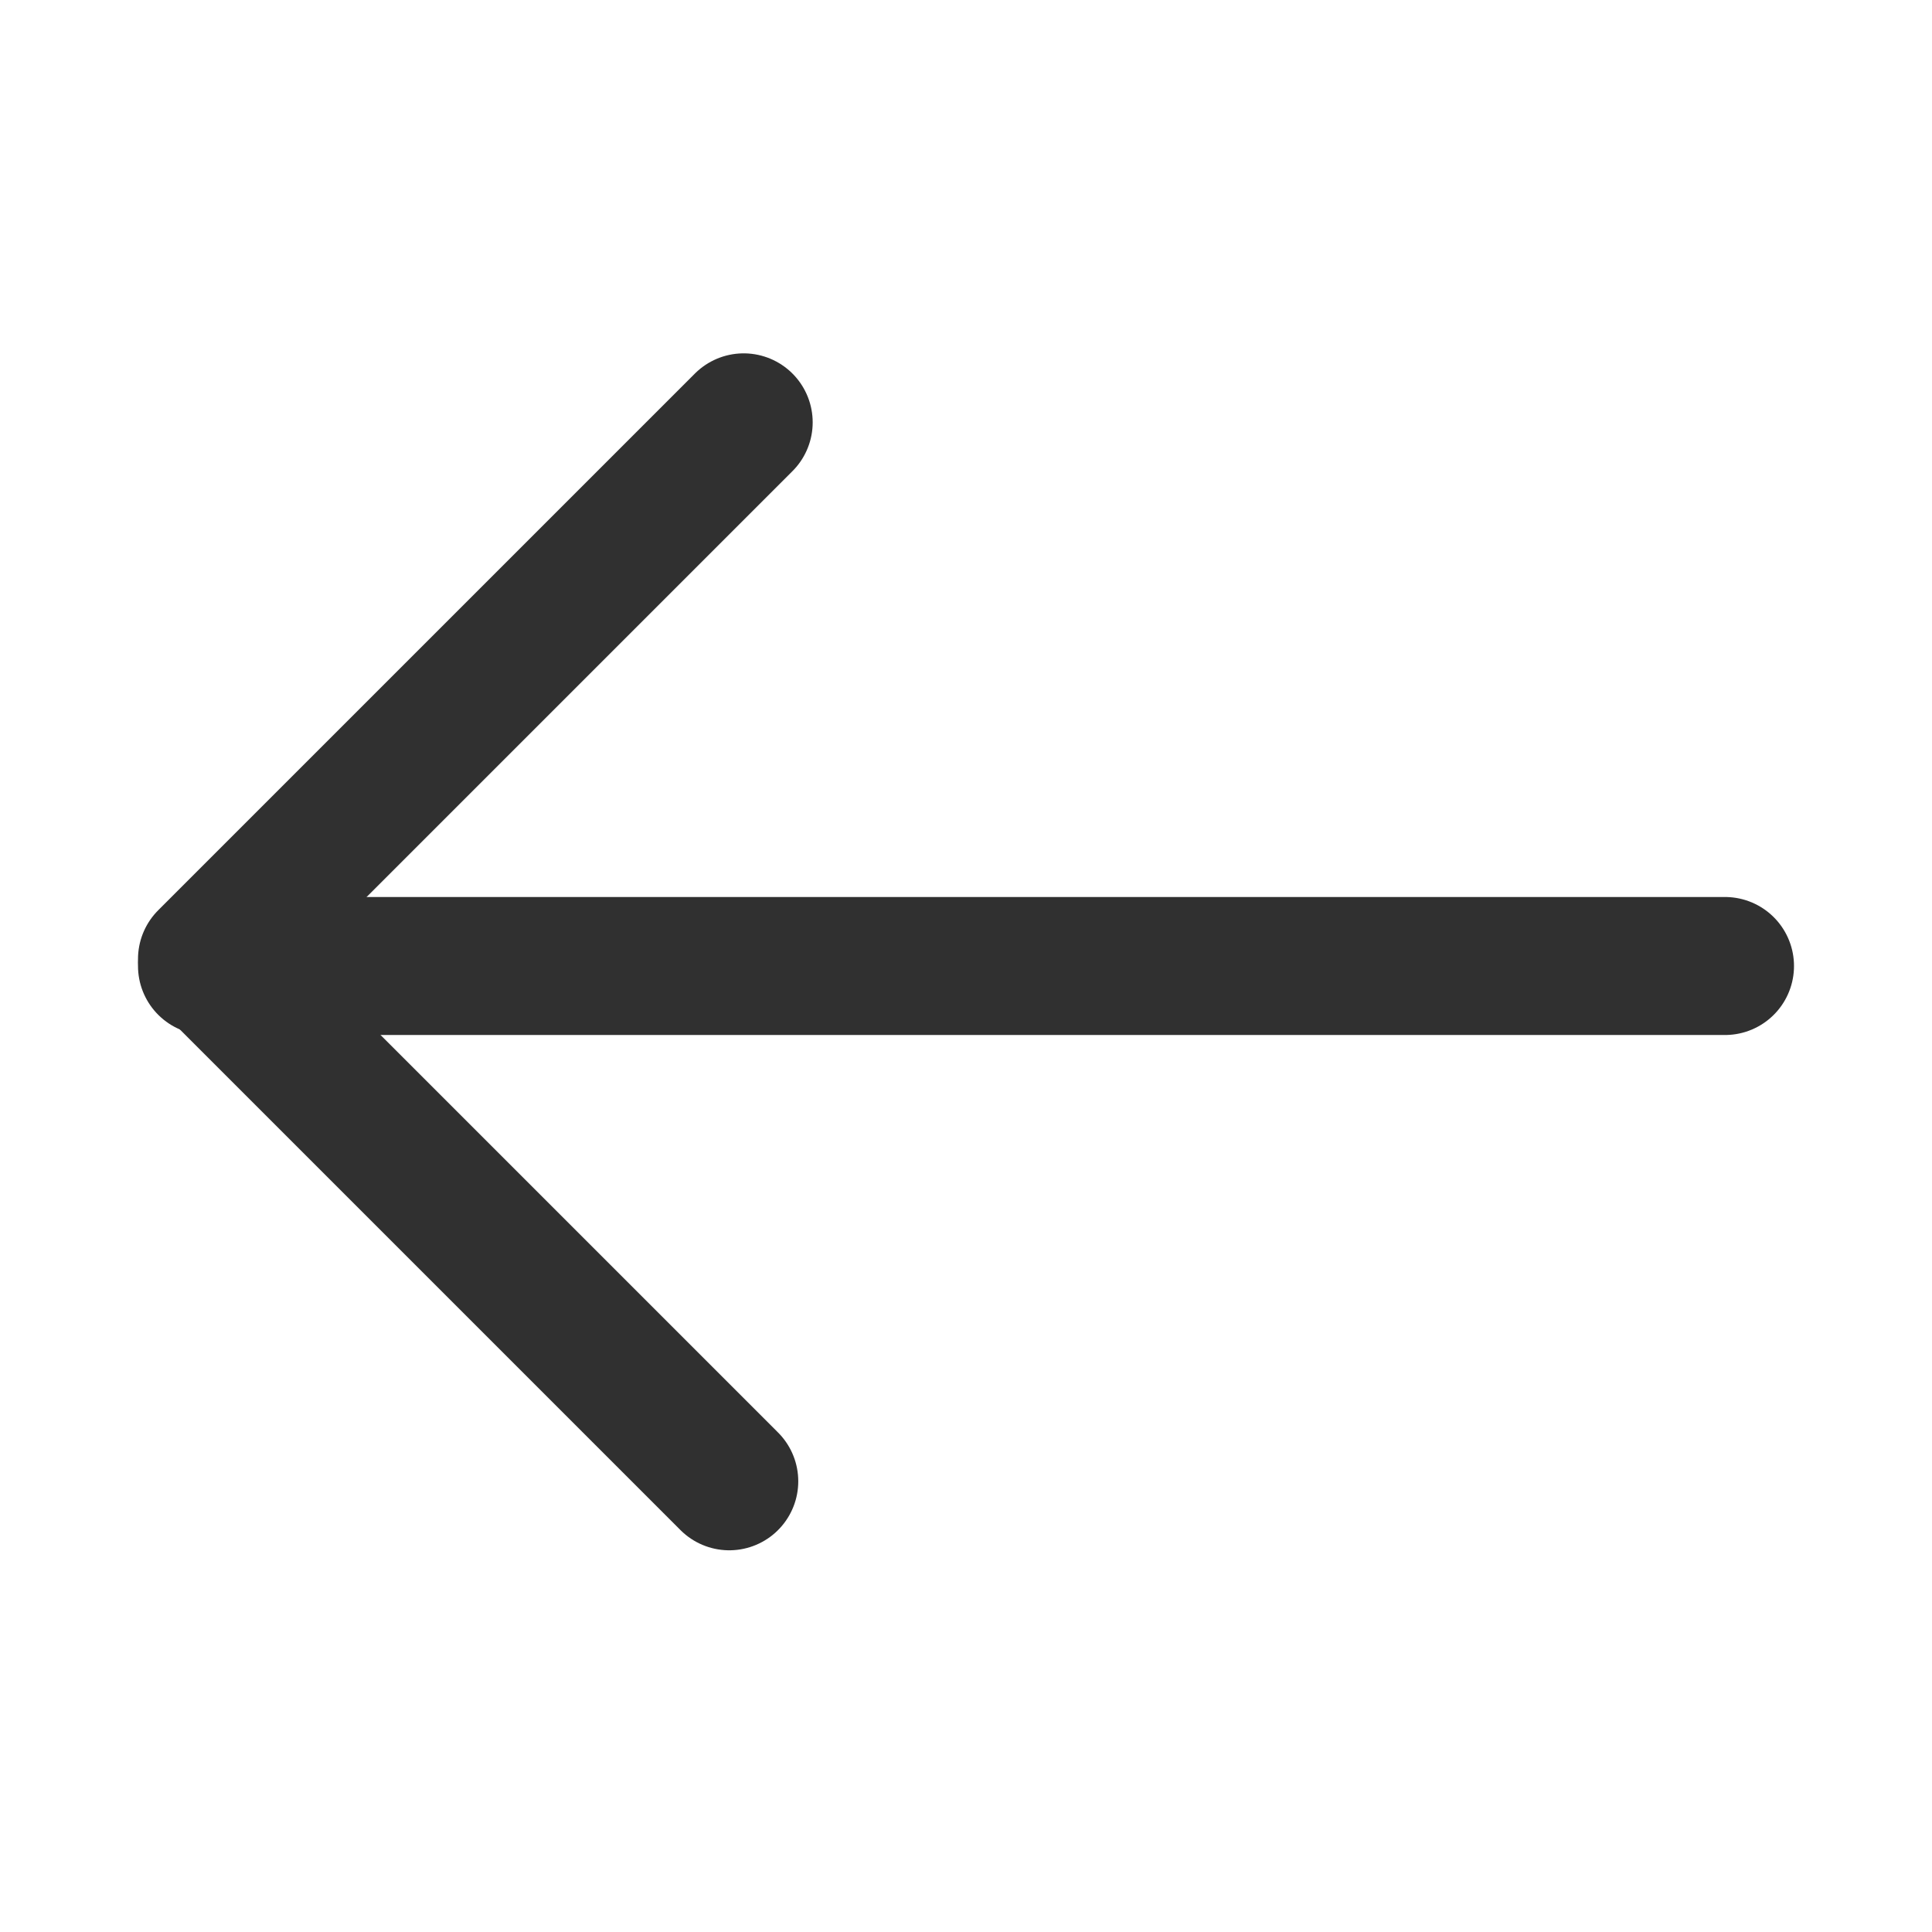
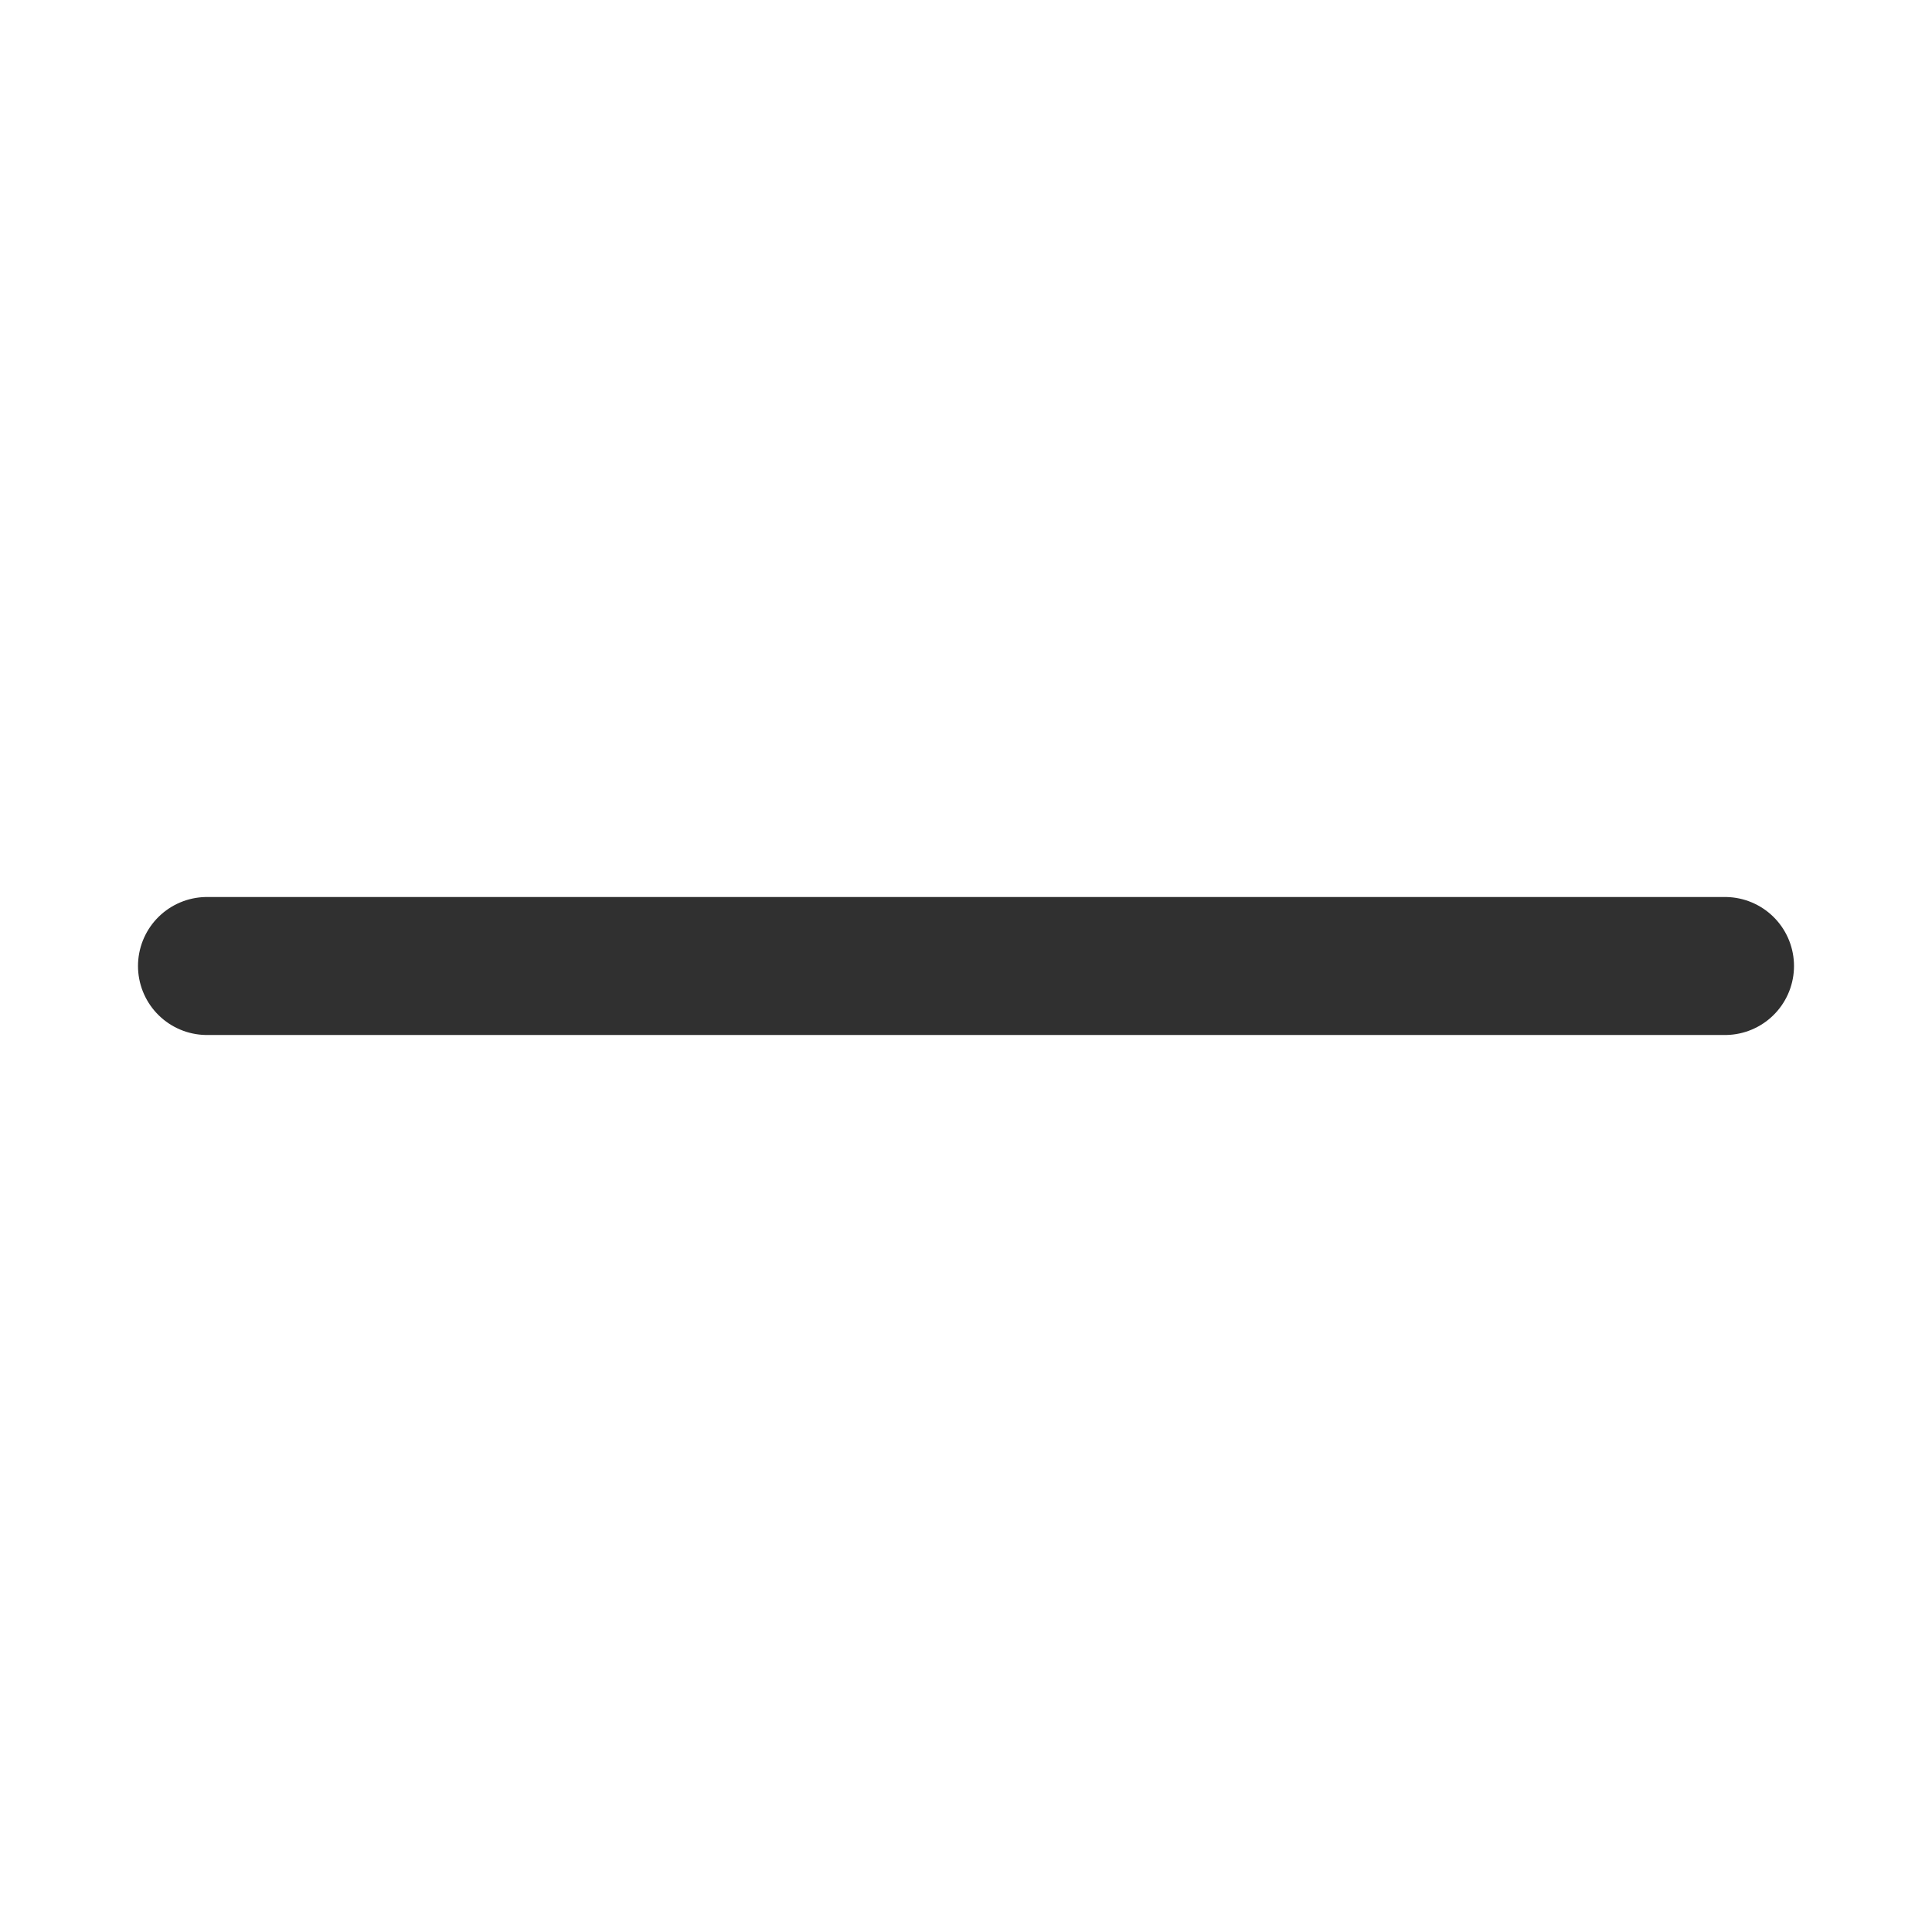
<svg xmlns="http://www.w3.org/2000/svg" width="28" height="28" viewBox="0 0 28 28" fill="none">
-   <path d="M10.778 6.121L3 13.899L10.569 21.468" stroke="#303030" stroke-width="2" stroke-linecap="round" stroke-linejoin="round" />
  <path d="M3 14H25" stroke="#303030" stroke-width="2" stroke-linecap="round" />
</svg>